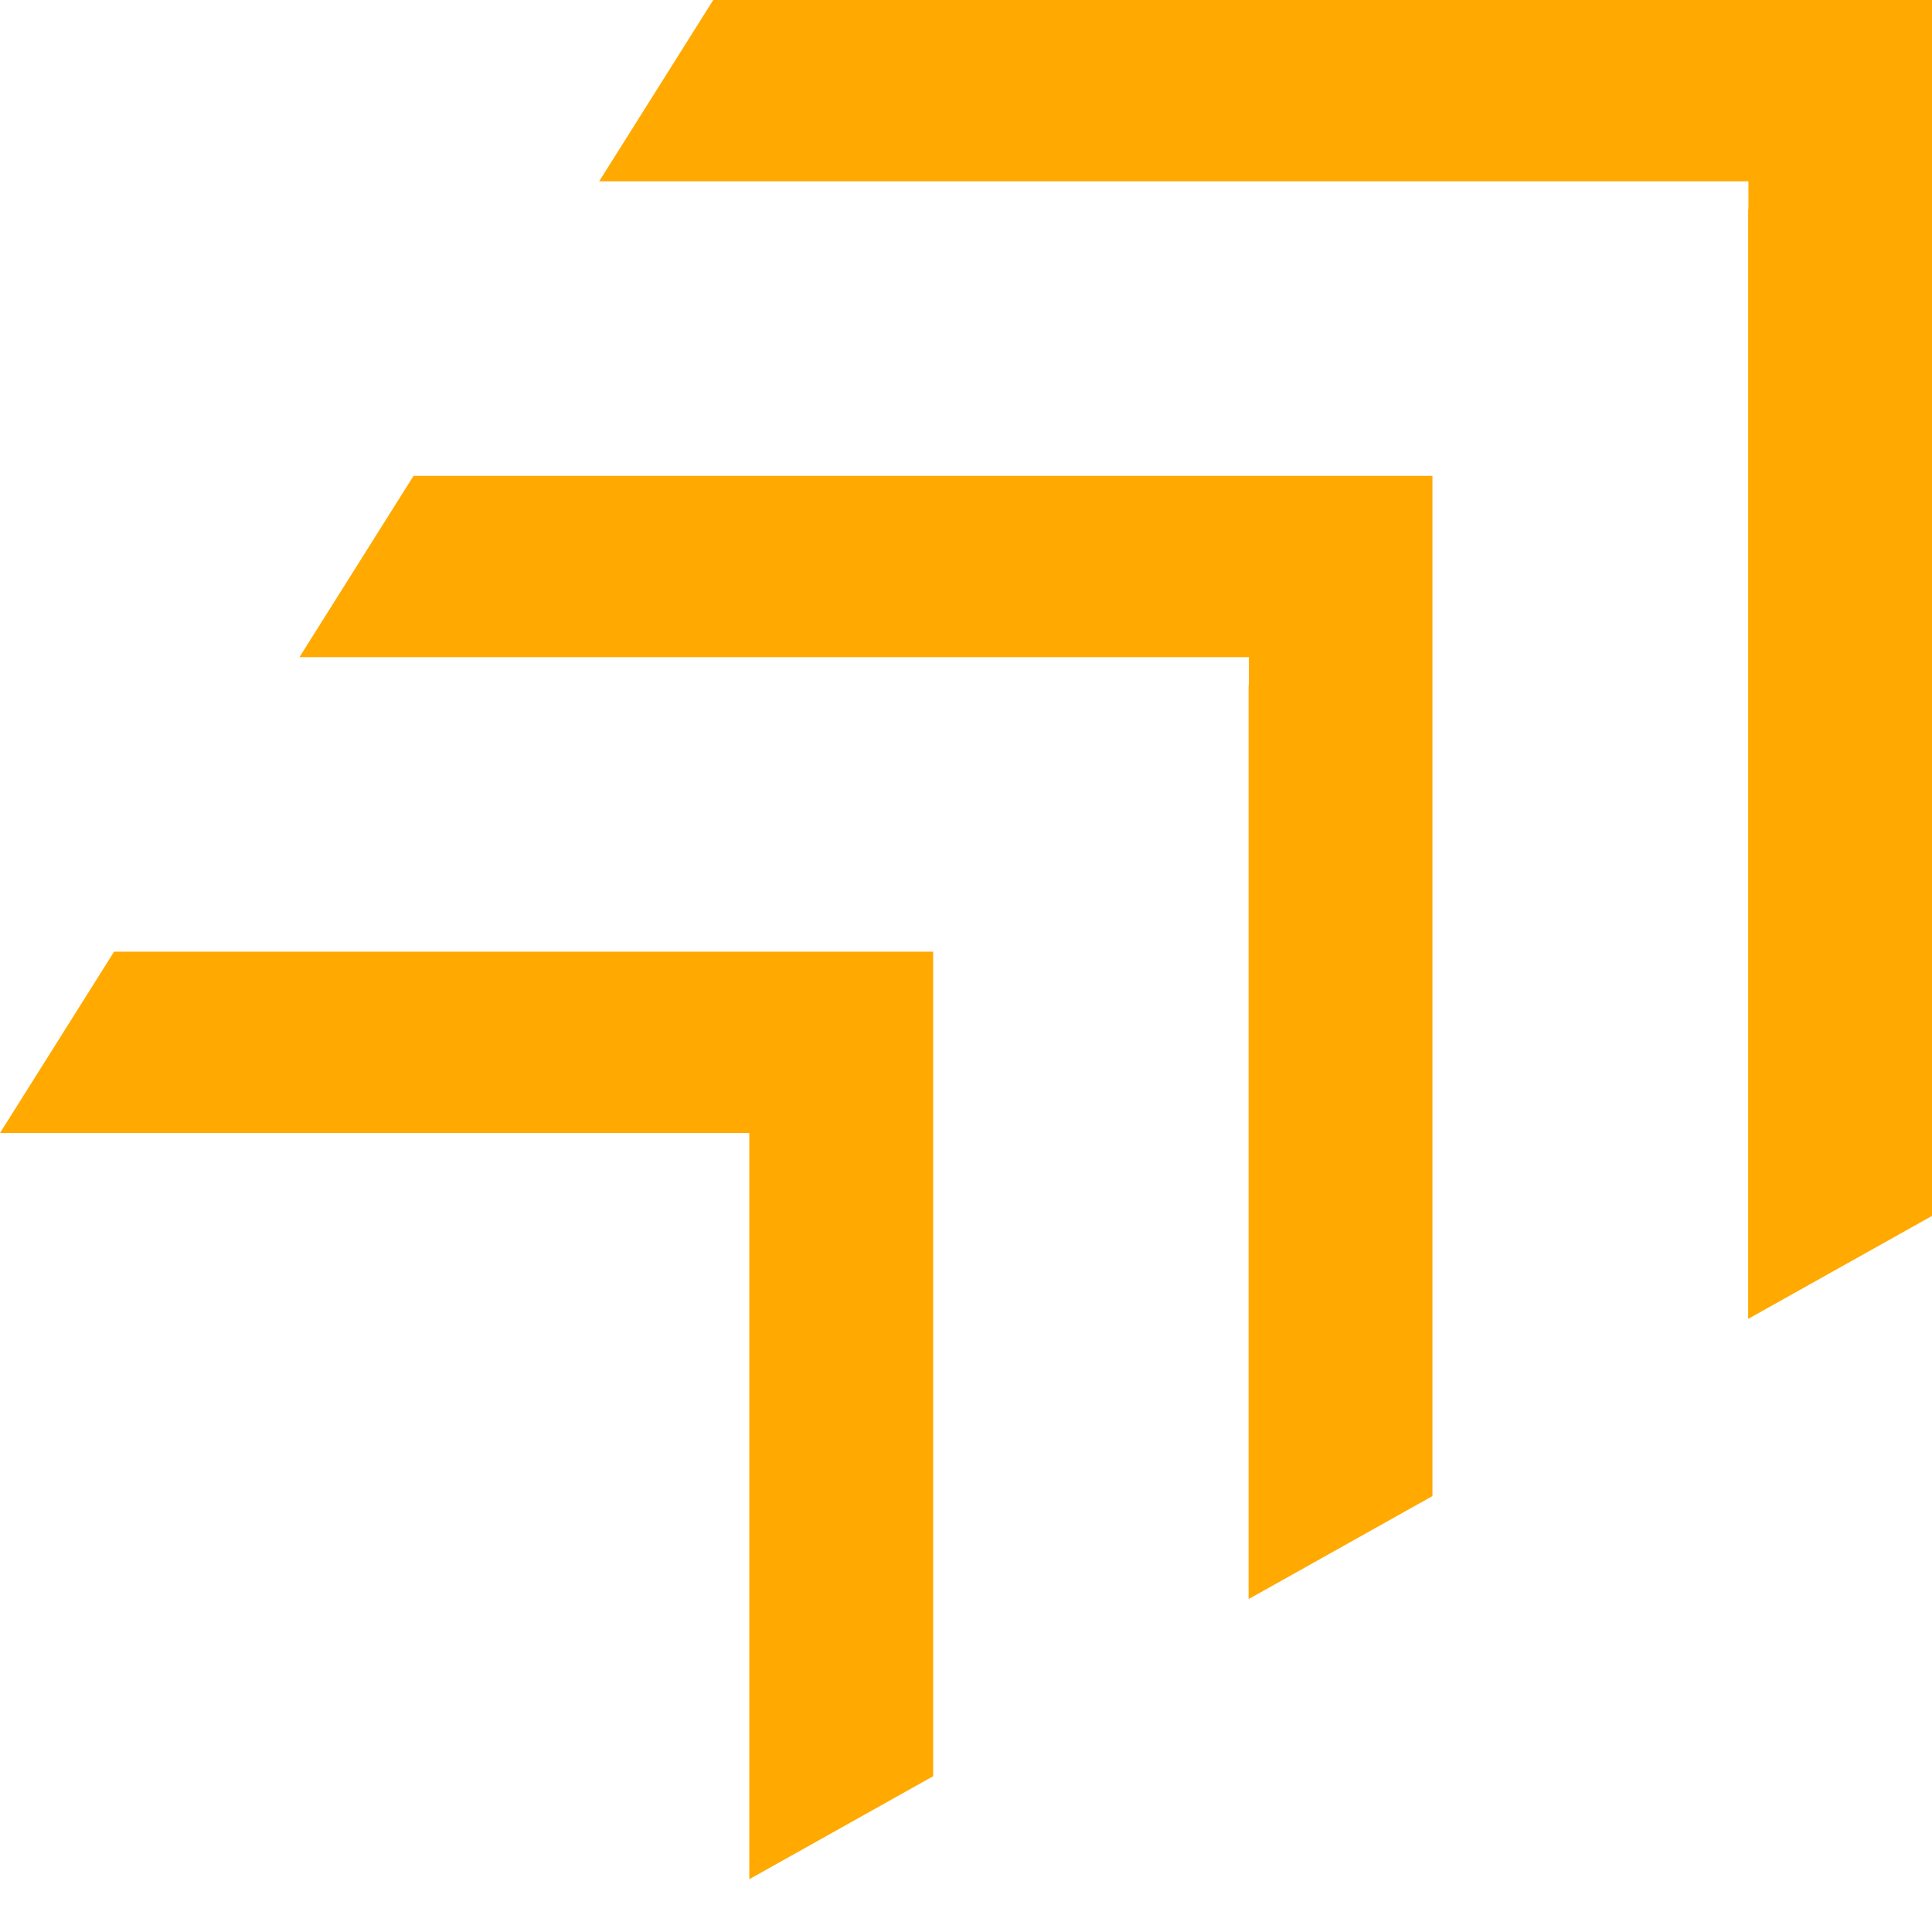
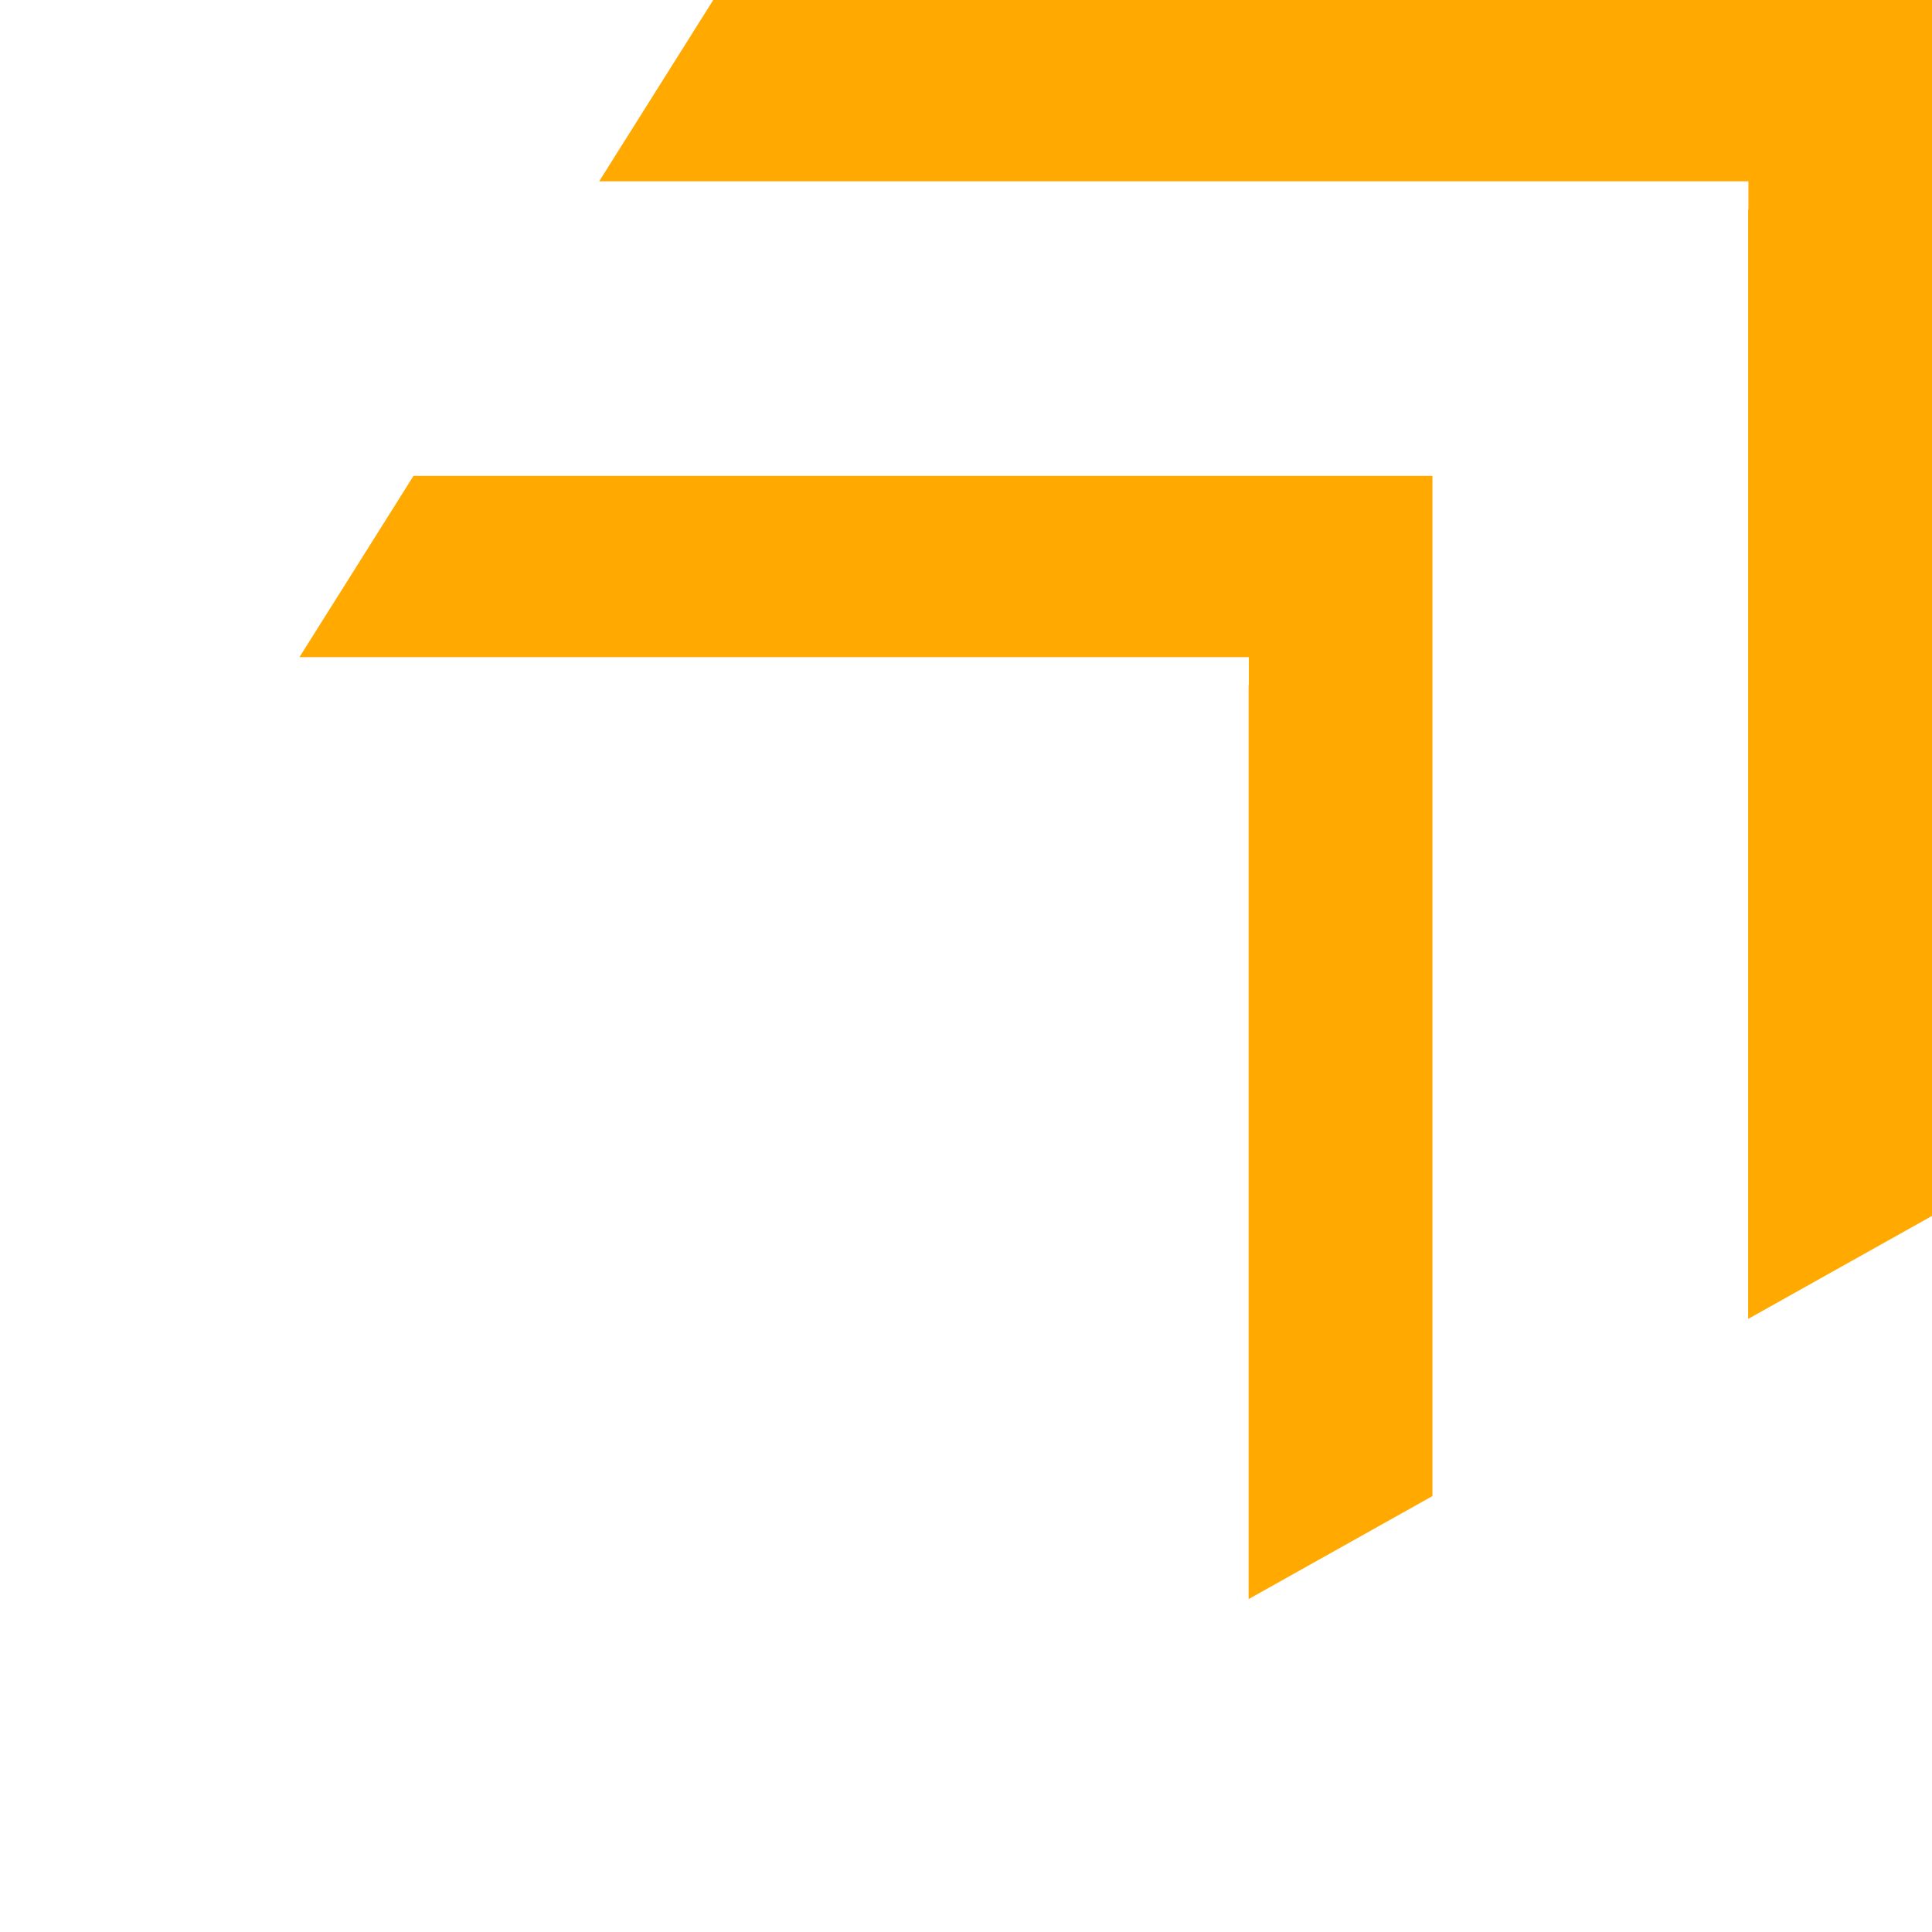
<svg xmlns="http://www.w3.org/2000/svg" width="44" height="44" viewBox="0 0 44 44" fill="none">
-   <path d="M17.065 26.436V25.803H0L2.598 21.674H21.252V40.452L17.065 42.798V26.436Z" fill="#FFA901" />
  <path d="M28.442 15.599V14.966H6.82L9.418 10.837H32.623V34.072L28.436 36.418V15.599H28.442Z" fill="#FFA901" />
  <path d="M39.819 4.762V4.129H13.646L16.244 0H44V27.692L39.813 30.037V4.762H39.819Z" fill="#FFA901" />
</svg>